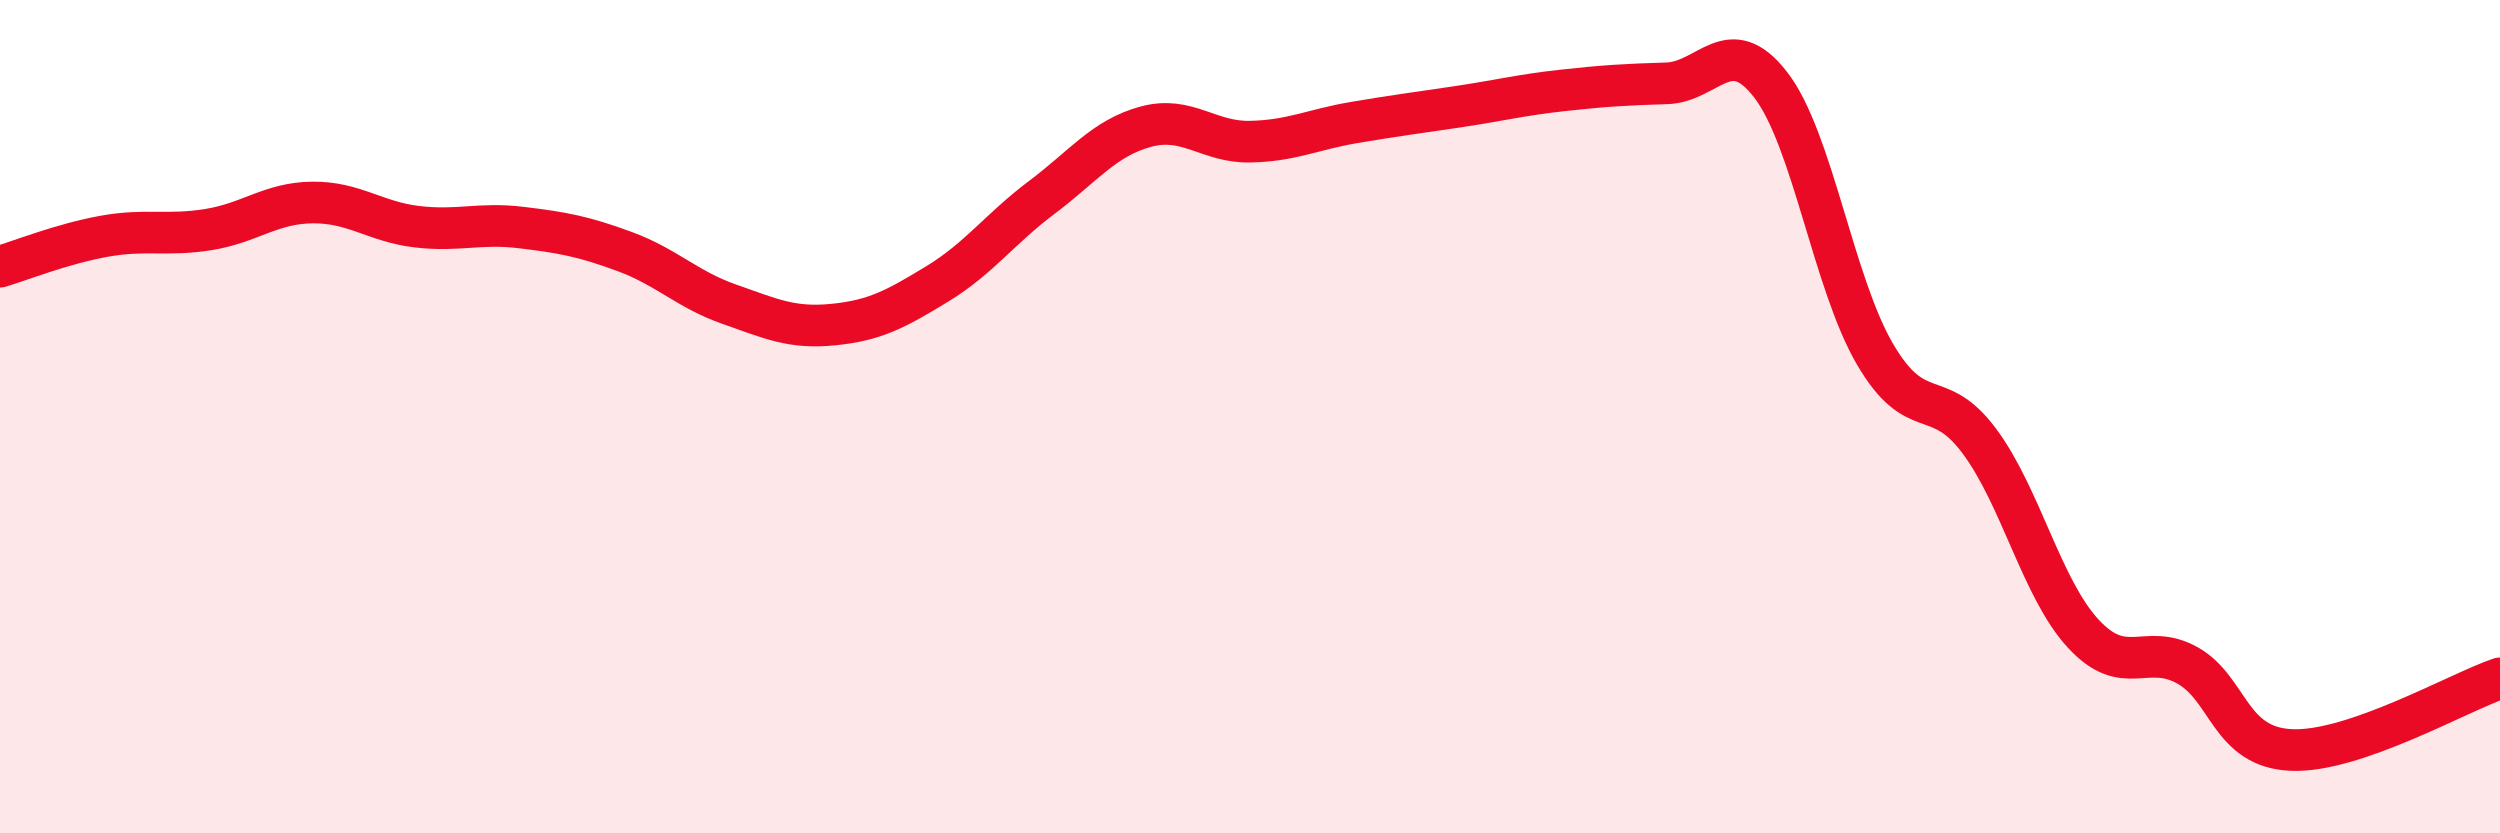
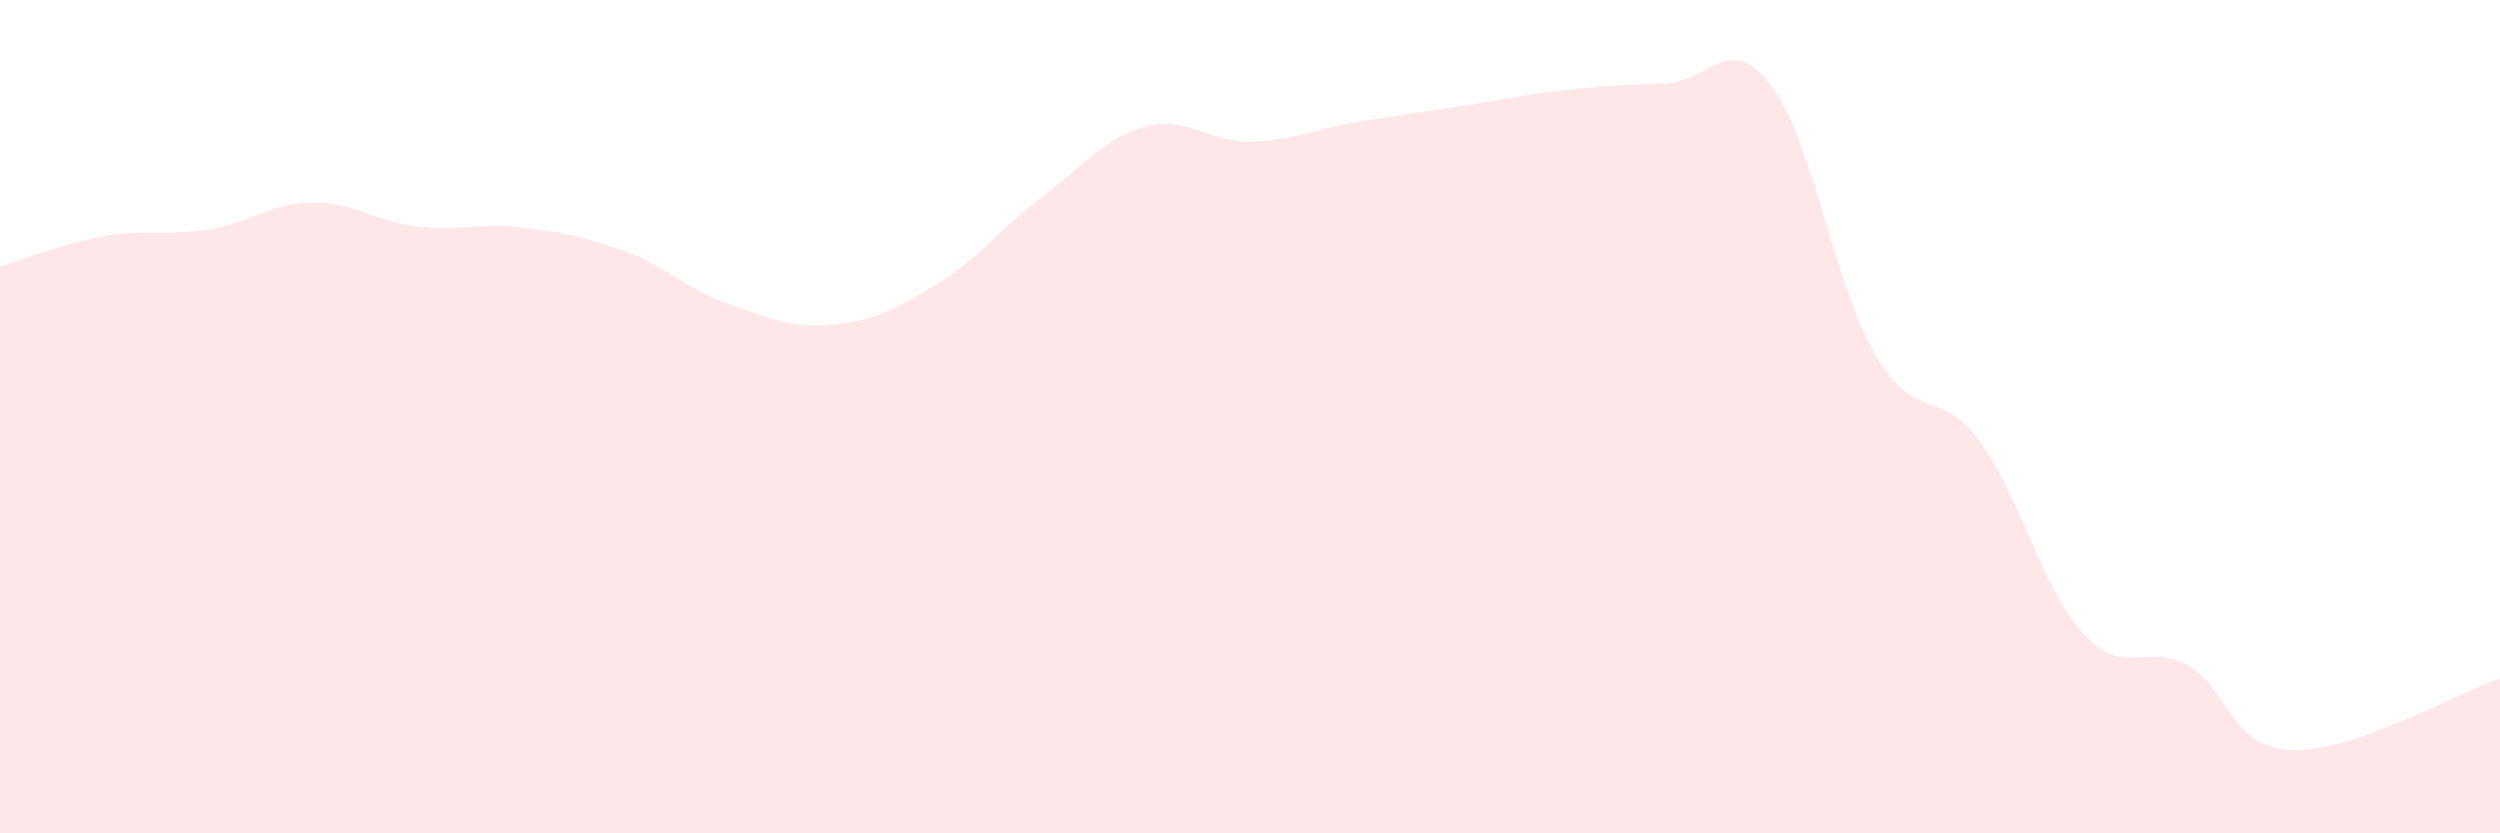
<svg xmlns="http://www.w3.org/2000/svg" width="60" height="20" viewBox="0 0 60 20">
  <path d="M 0,6.4 C 0.5,6.25 1.5,5.85 2.5,5.67 C 3.5,5.49 4,5.67 5,5.51 C 6,5.35 6.5,4.87 7.5,4.86 C 8.5,4.85 9,5.32 10,5.44 C 11,5.56 11.5,5.34 12.5,5.46 C 13.5,5.58 14,5.67 15,6.04 C 16,6.41 16.5,6.95 17.5,7.3 C 18.5,7.65 19,7.89 20,7.79 C 21,7.69 21.5,7.42 22.5,6.81 C 23.5,6.2 24,5.49 25,4.74 C 26,3.99 26.5,3.31 27.5,3.04 C 28.5,2.77 29,3.42 30,3.4 C 31,3.38 31.5,3.11 32.5,2.94 C 33.5,2.77 34,2.71 35,2.56 C 36,2.41 36.5,2.28 37.5,2.17 C 38.5,2.06 39,2.03 40,2 C 41,1.97 41.5,0.74 42.5,2.04 C 43.5,3.34 44,6.79 45,8.5 C 46,10.21 46.5,9.24 47.5,10.58 C 48.5,11.92 49,14.13 50,15.21 C 51,16.29 51.5,15.41 52.5,15.97 C 53.5,16.53 53.5,17.94 55,18 C 56.5,18.06 59,16.62 60,16.28L60 20L0 20Z" fill="#EB0A25" opacity="0.1" stroke-linecap="round" stroke-linejoin="round" />
-   <path d="M 0,6.4 C 0.5,6.25 1.5,5.85 2.5,5.67 C 3.5,5.49 4,5.67 5,5.51 C 6,5.35 6.5,4.87 7.5,4.86 C 8.5,4.85 9,5.32 10,5.44 C 11,5.56 11.5,5.34 12.5,5.46 C 13.5,5.58 14,5.67 15,6.04 C 16,6.41 16.5,6.95 17.5,7.3 C 18.5,7.65 19,7.89 20,7.79 C 21,7.69 21.5,7.42 22.5,6.81 C 23.5,6.2 24,5.49 25,4.74 C 26,3.99 26.5,3.31 27.5,3.04 C 28.5,2.77 29,3.42 30,3.4 C 31,3.38 31.5,3.11 32.5,2.94 C 33.5,2.77 34,2.71 35,2.56 C 36,2.41 36.5,2.28 37.5,2.17 C 38.5,2.06 39,2.03 40,2 C 41,1.97 41.5,0.74 42.5,2.04 C 43.5,3.34 44,6.79 45,8.5 C 46,10.21 46.5,9.24 47.5,10.58 C 48.5,11.92 49,14.13 50,15.21 C 51,16.29 51.5,15.41 52.5,15.97 C 53.5,16.53 53.5,17.94 55,18 C 56.5,18.06 59,16.62 60,16.28" stroke="#EB0A25" stroke-width="1" fill="none" stroke-linecap="round" stroke-linejoin="round" />
</svg>